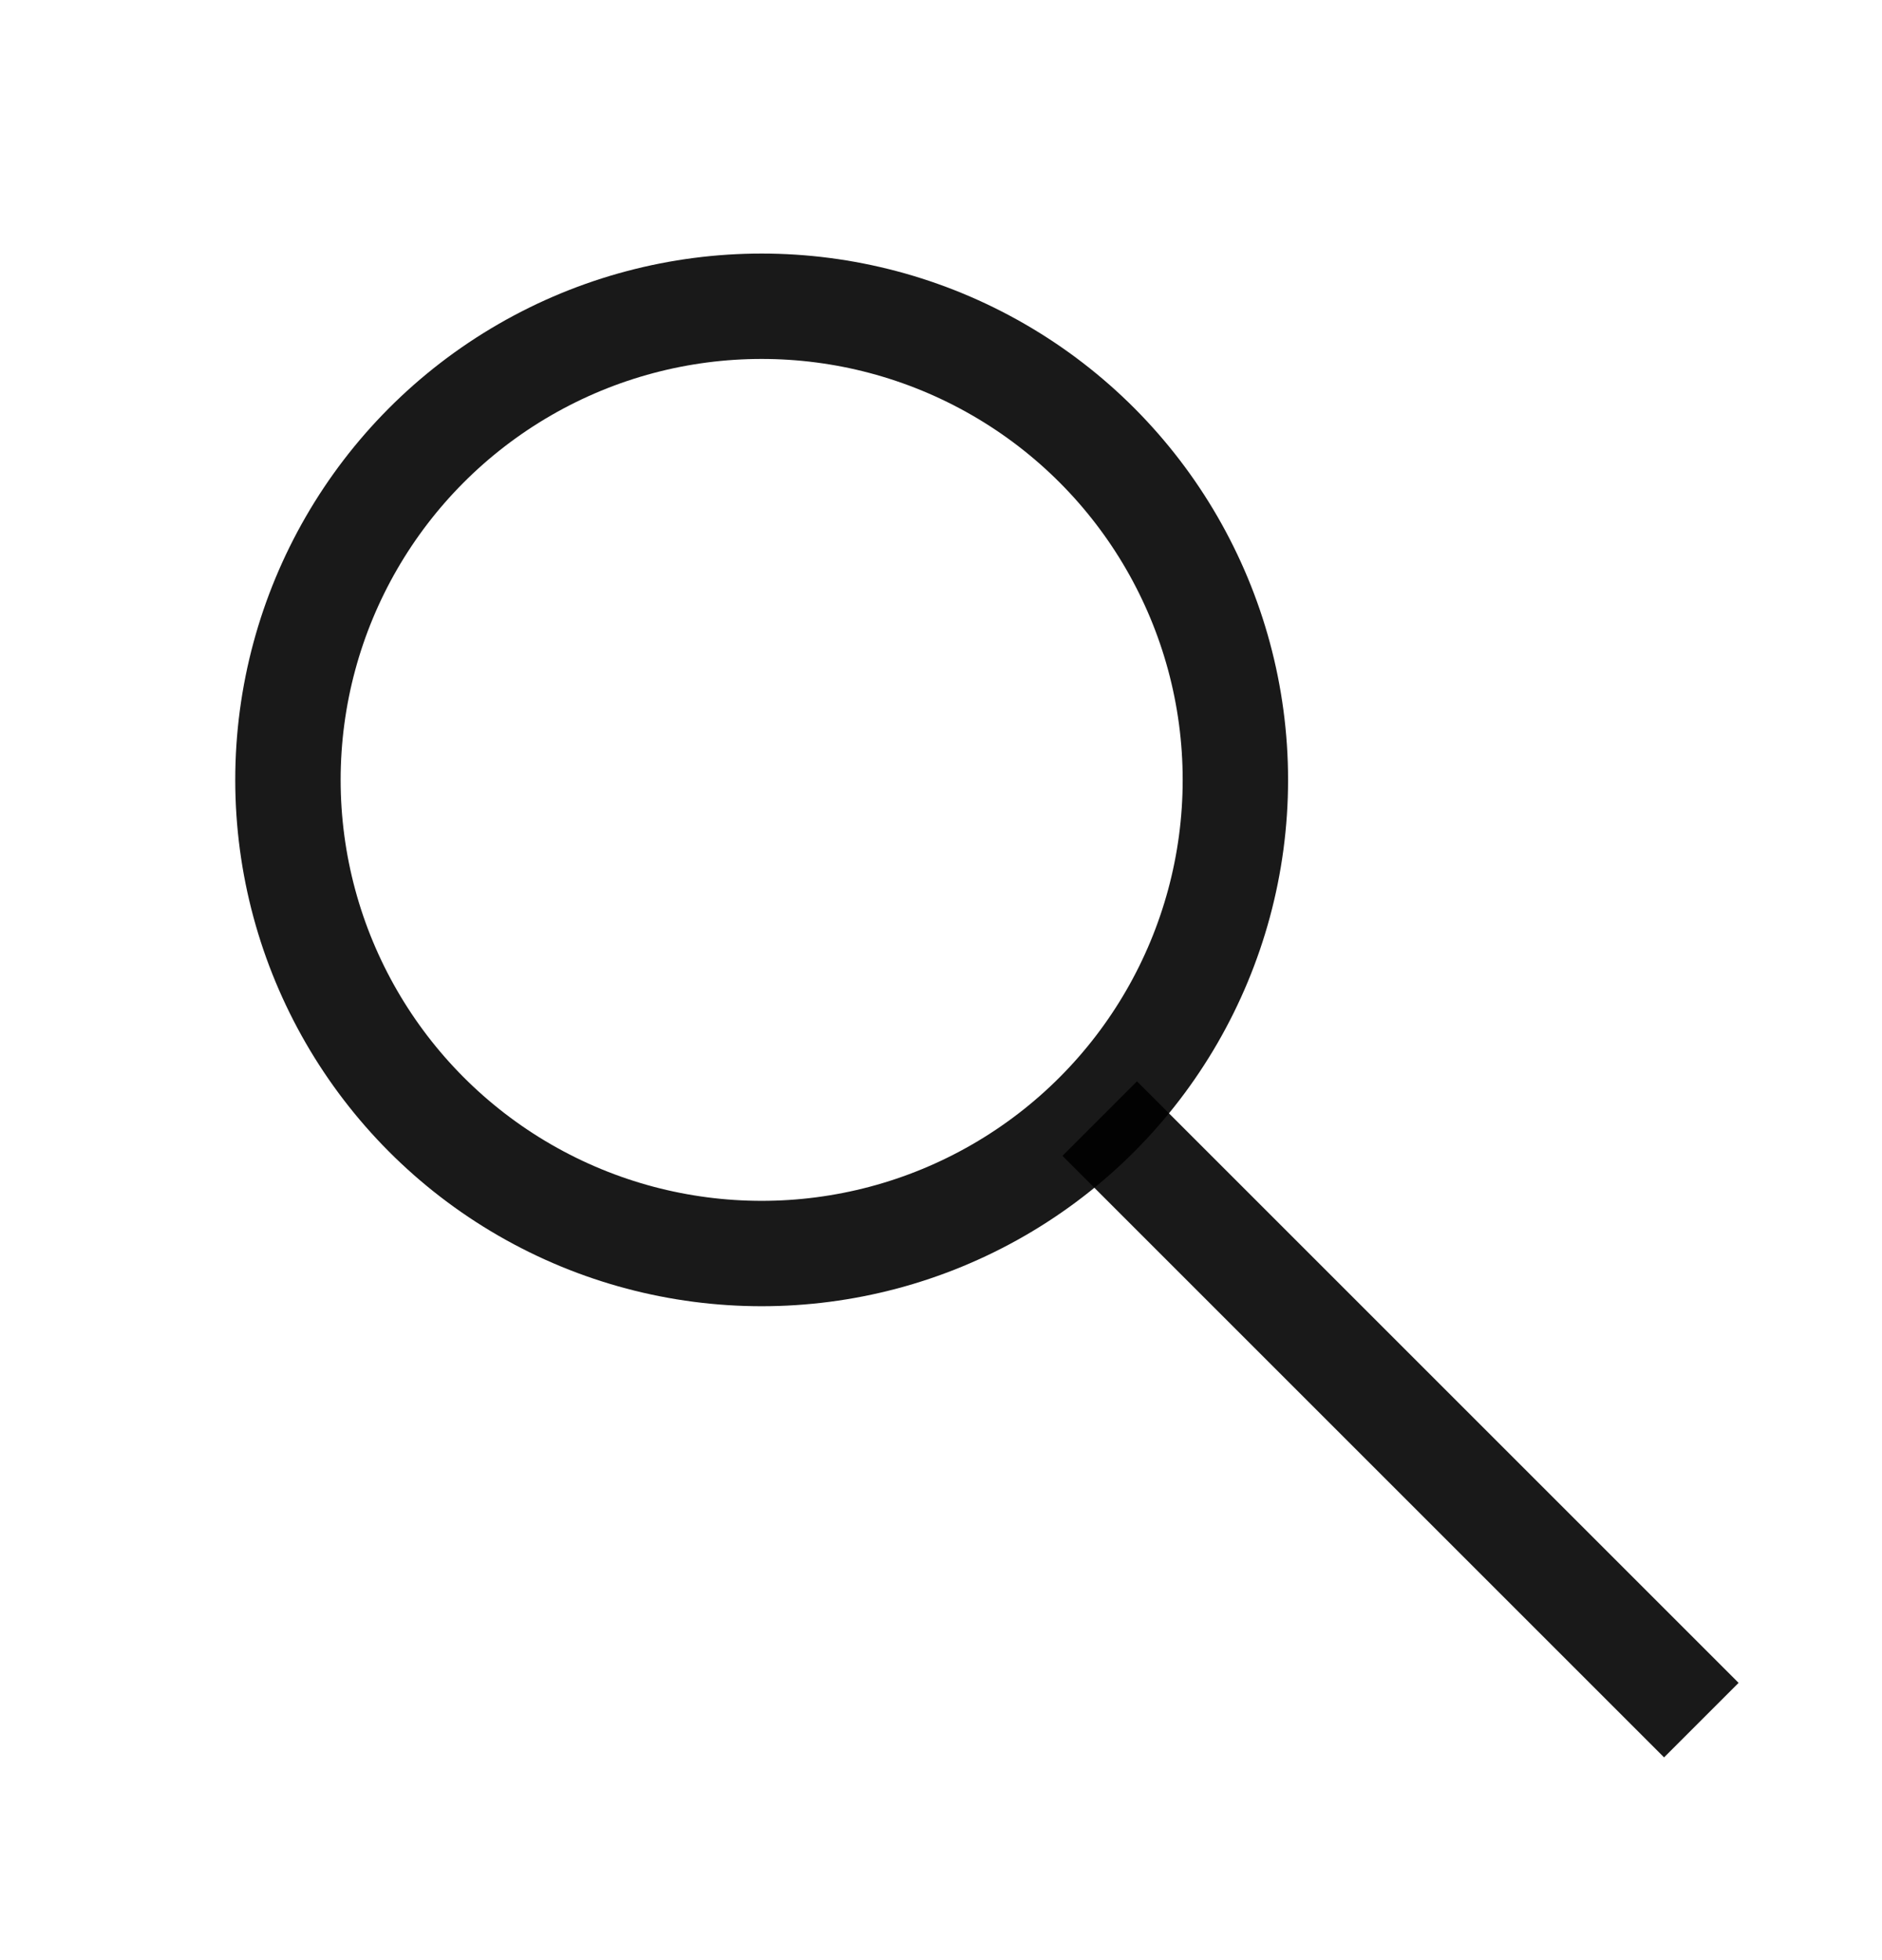
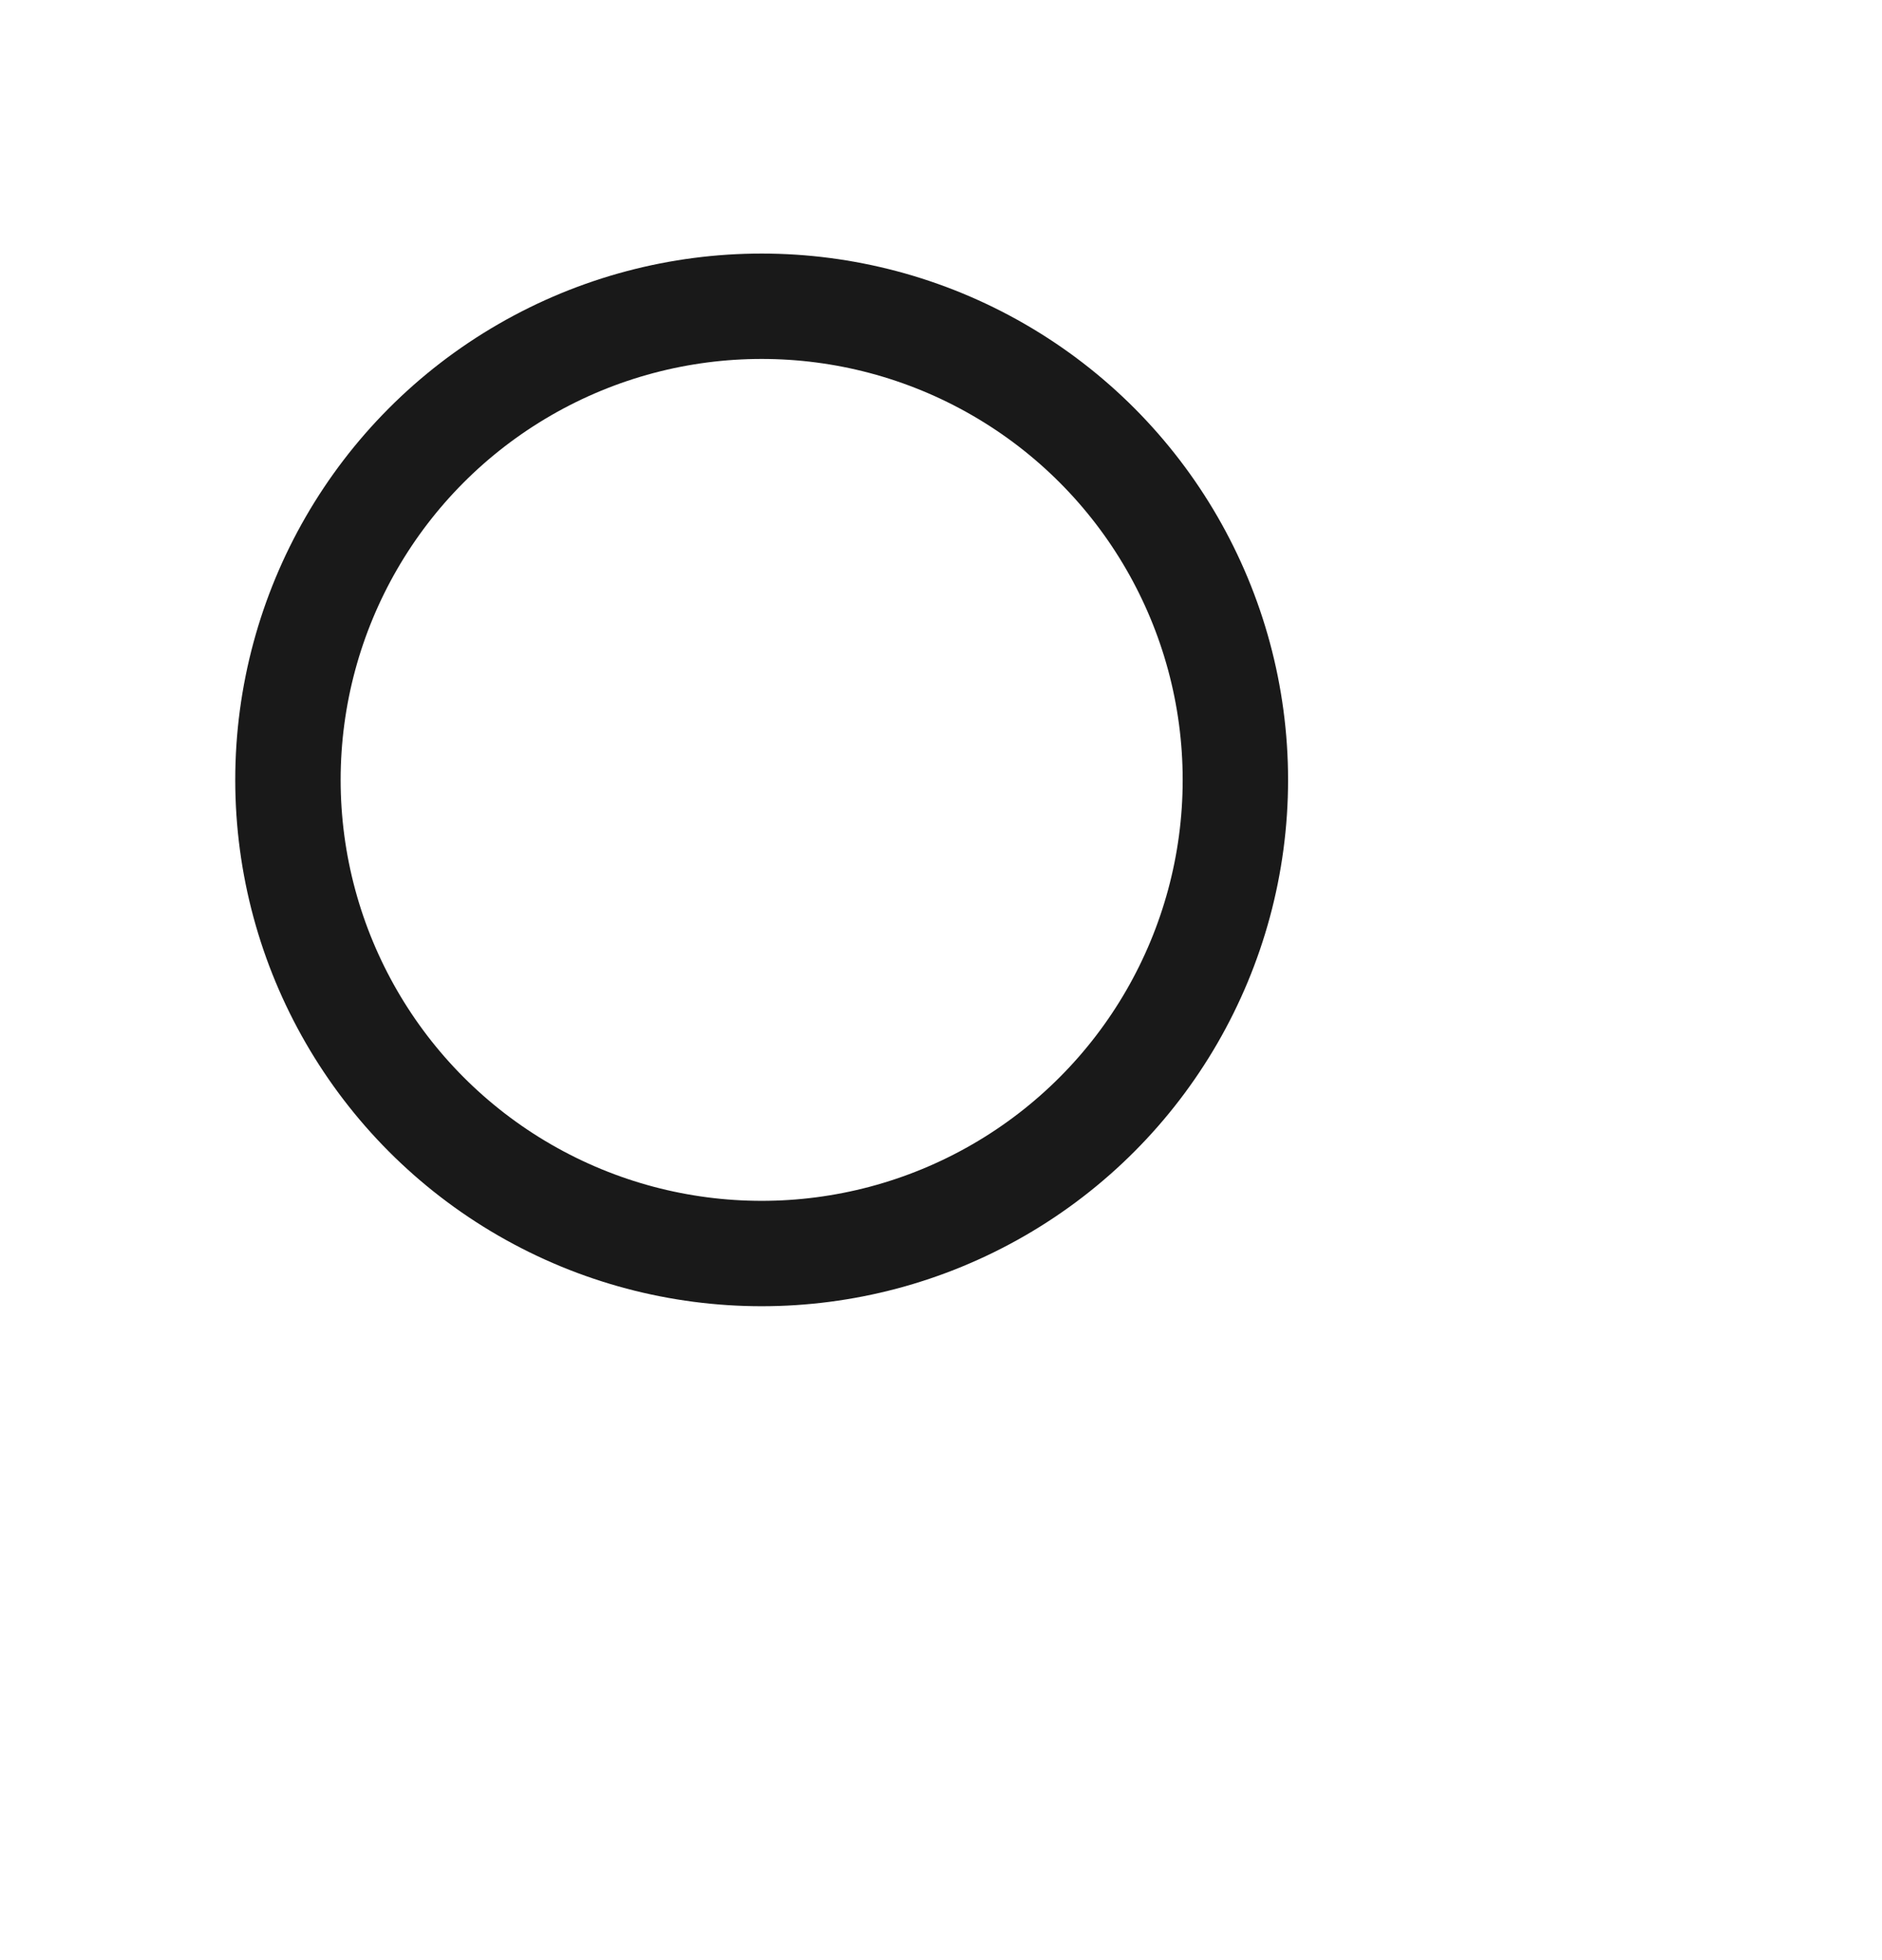
<svg xmlns="http://www.w3.org/2000/svg" width="24" height="25" viewBox="0 0 24 25" fill="none">
-   <line x1="14.024" y1="14.267" x2="21.696" y2="21.939" stroke="black" stroke-opacity="0.9" stroke-width="1.344" />
  <circle cx="9.713" cy="9.947" r="6.041" stroke="black" stroke-opacity="0.9" stroke-width="1.344" />
</svg>